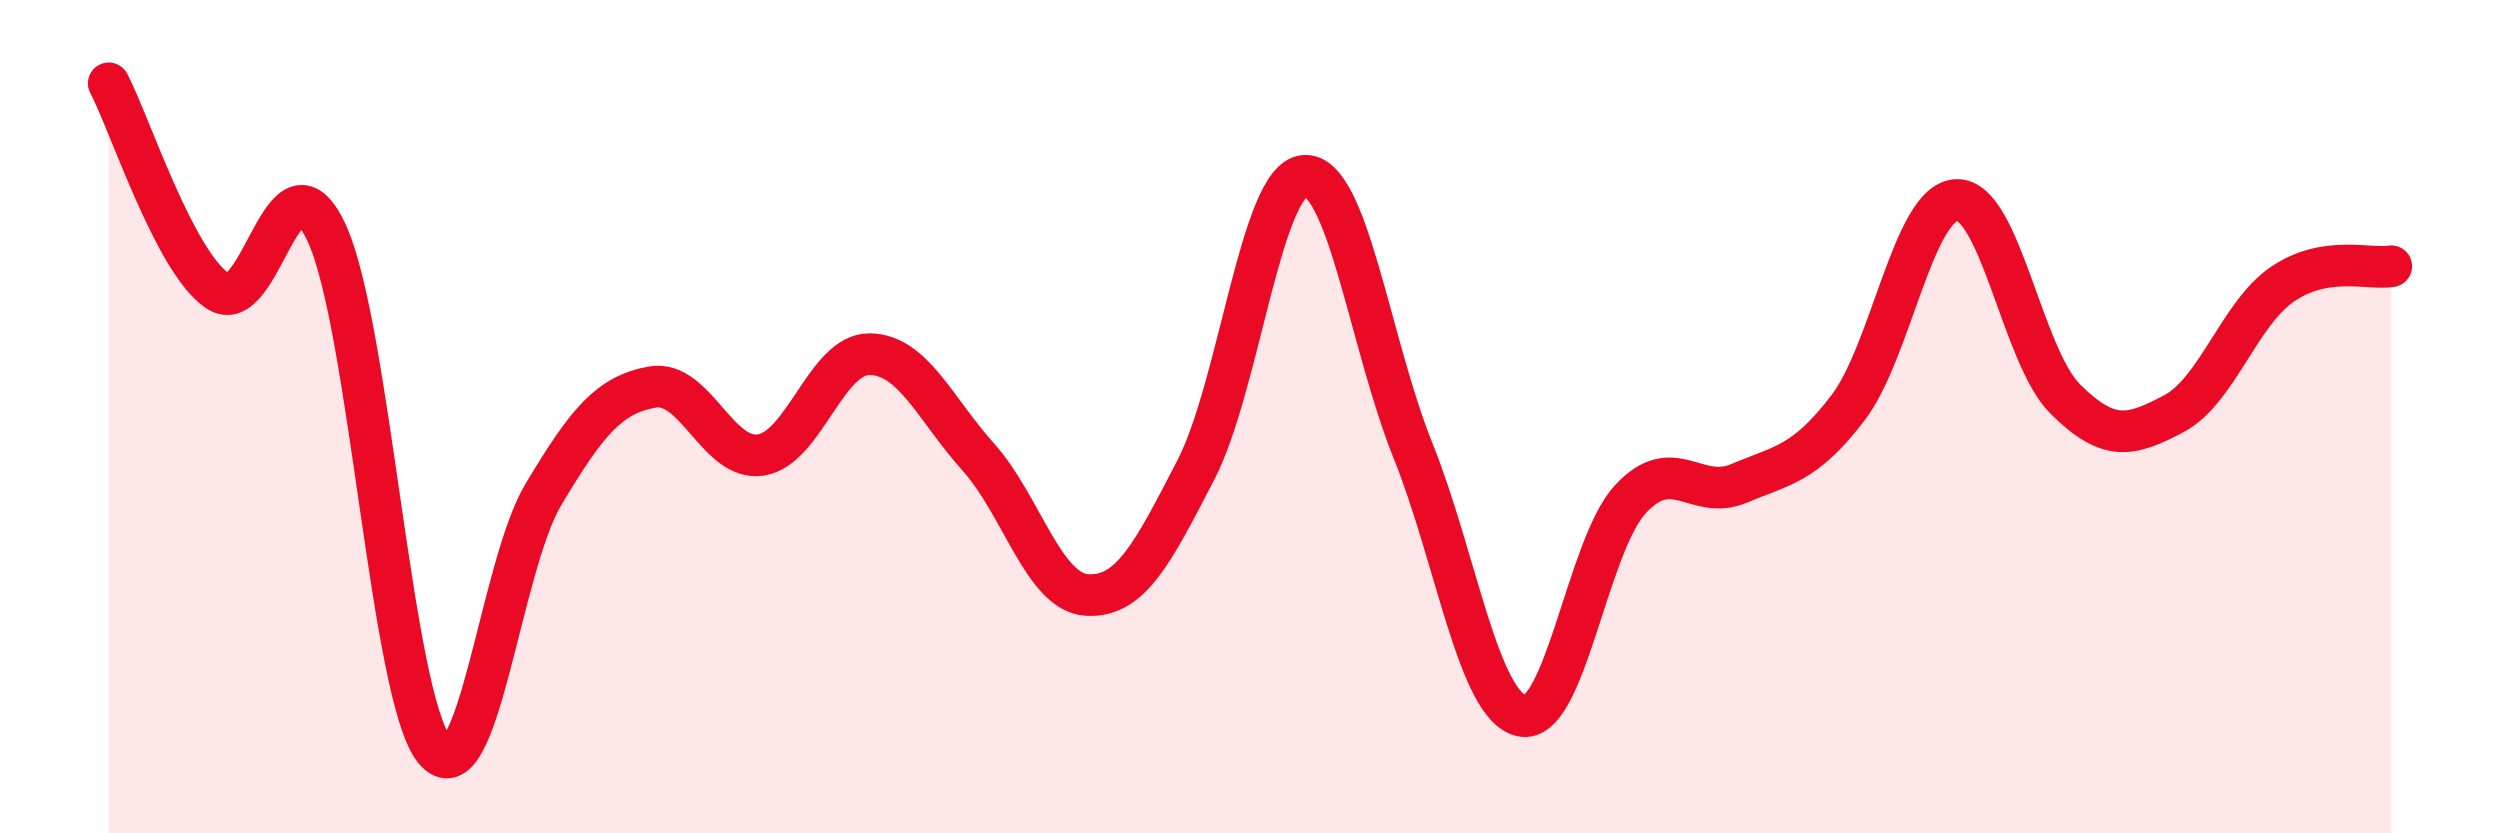
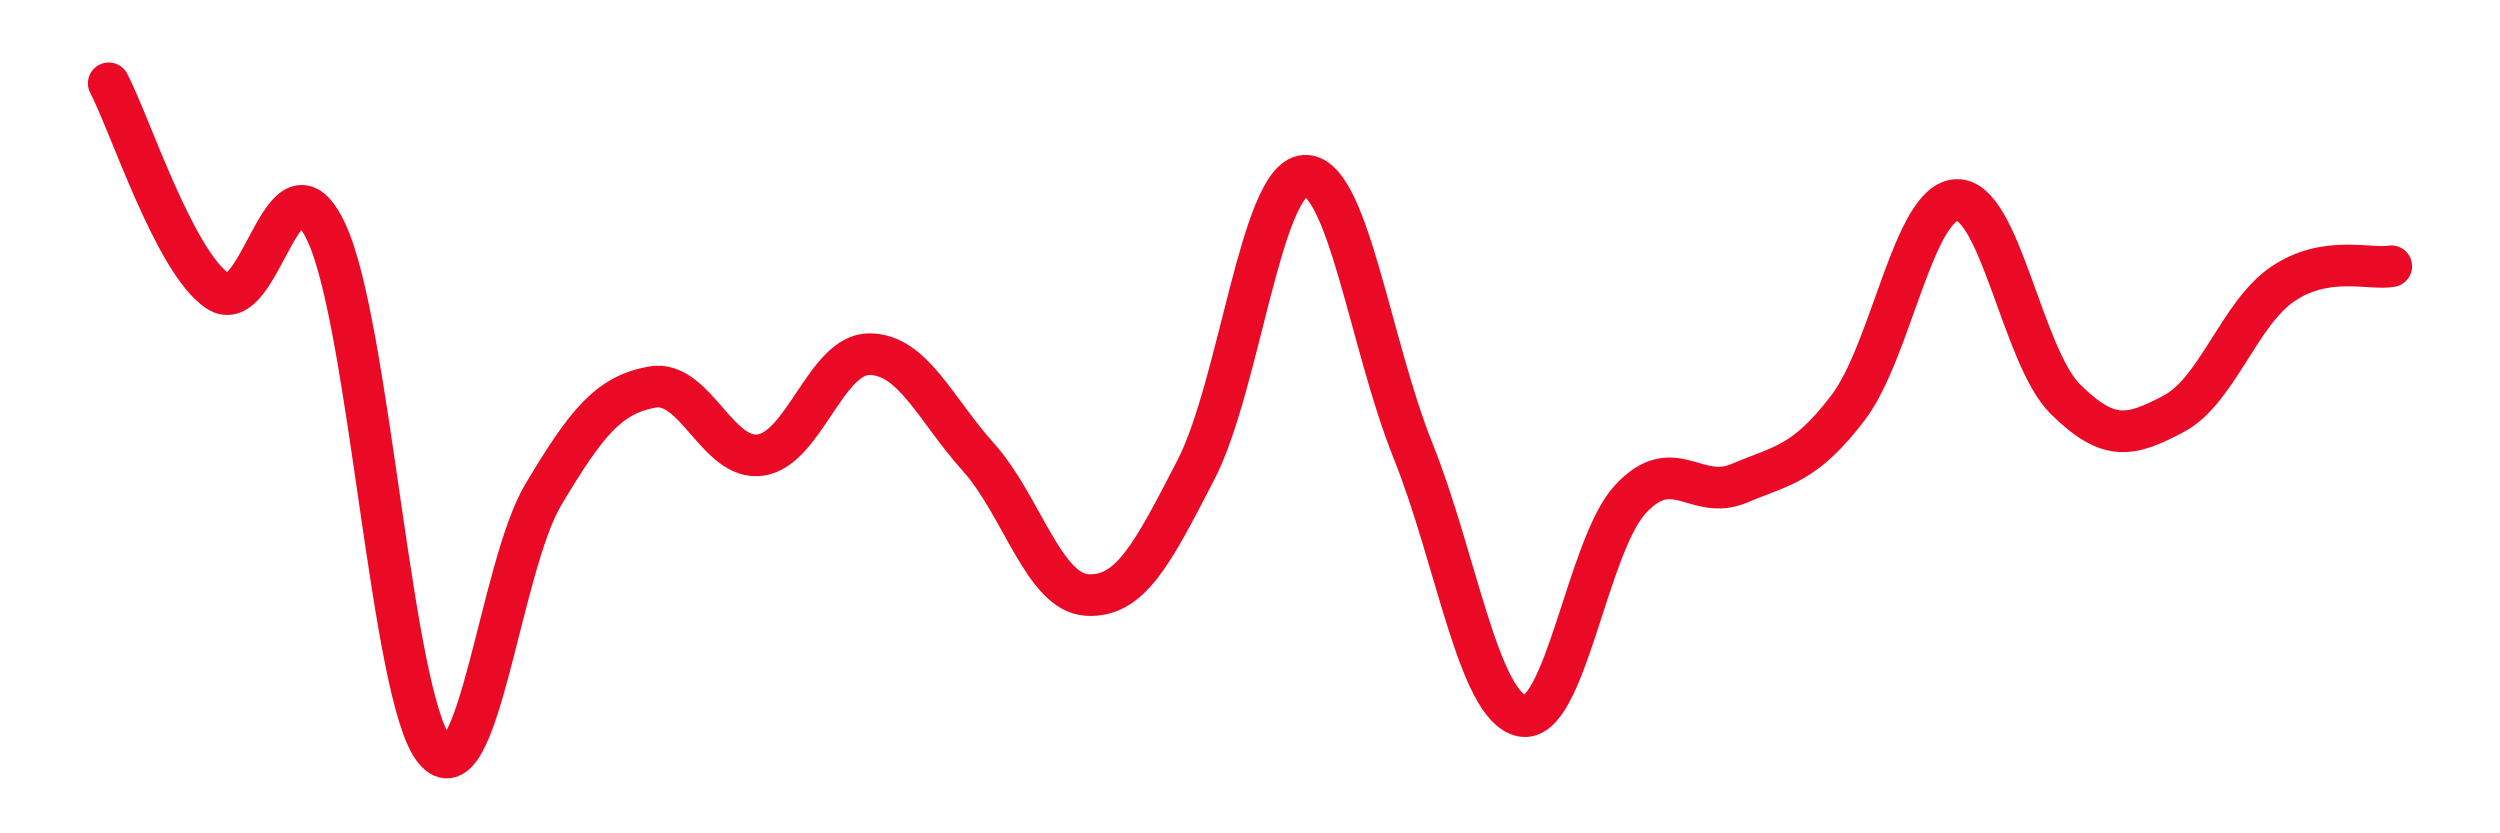
<svg xmlns="http://www.w3.org/2000/svg" width="60" height="20" viewBox="0 0 60 20">
-   <path d="M 2.61,2 C 3.13,3 4.18,6.27 5.22,6.98 C 6.26,7.69 6.79,3.37 7.83,5.57 C 8.87,7.77 9.39,16.74 10.43,18 C 11.47,19.26 12,13.61 13.04,11.87 C 14.08,10.13 14.61,9.48 15.65,9.29 C 16.69,9.1 17.22,11.08 18.26,10.92 C 19.3,10.76 19.83,8.49 20.87,8.5 C 21.91,8.51 22.44,9.81 23.48,10.97 C 24.52,12.13 25.05,14.22 26.09,14.28 C 27.13,14.34 27.66,13.29 28.7,11.28 C 29.74,9.27 30.26,4.31 31.3,4.22 C 32.34,4.13 32.87,8.22 33.91,10.81 C 34.95,13.4 35.48,16.95 36.52,17.18 C 37.56,17.41 38.09,13.1 39.13,11.98 C 40.17,10.86 40.7,12.04 41.74,11.6 C 42.78,11.16 43.31,11.15 44.35,9.79 C 45.39,8.43 45.92,4.84 46.96,4.8 C 48,4.76 48.53,8.55 49.57,9.58 C 50.61,10.61 51.13,10.48 52.17,9.93 C 53.21,9.38 53.74,7.53 54.78,6.82 C 55.82,6.11 56.87,6.48 57.39,6.39L57.39 20L2.61 20Z" fill="#EB0A25" opacity="0.1" stroke-linecap="round" stroke-linejoin="round" />
  <path d="M 2.61,2 C 3.13,3 4.18,6.27 5.22,6.98 C 6.26,7.69 6.79,3.37 7.83,5.57 C 8.87,7.77 9.39,16.74 10.43,18 C 11.47,19.26 12,13.61 13.04,11.87 C 14.08,10.13 14.61,9.48 15.65,9.29 C 16.69,9.1 17.22,11.08 18.26,10.92 C 19.3,10.76 19.83,8.49 20.87,8.5 C 21.91,8.51 22.44,9.81 23.48,10.97 C 24.52,12.13 25.05,14.22 26.09,14.28 C 27.13,14.34 27.66,13.29 28.7,11.28 C 29.74,9.27 30.26,4.31 31.3,4.22 C 32.34,4.13 32.87,8.22 33.91,10.81 C 34.95,13.4 35.48,16.95 36.52,17.18 C 37.56,17.41 38.09,13.1 39.13,11.98 C 40.17,10.86 40.7,12.04 41.74,11.6 C 42.78,11.16 43.31,11.15 44.35,9.79 C 45.39,8.43 45.92,4.84 46.96,4.8 C 48,4.76 48.53,8.55 49.57,9.58 C 50.61,10.61 51.13,10.48 52.17,9.93 C 53.21,9.38 53.74,7.53 54.78,6.82 C 55.82,6.11 56.87,6.48 57.39,6.39" stroke="#EB0A25" stroke-width="1" fill="none" stroke-linecap="round" stroke-linejoin="round" />
</svg>